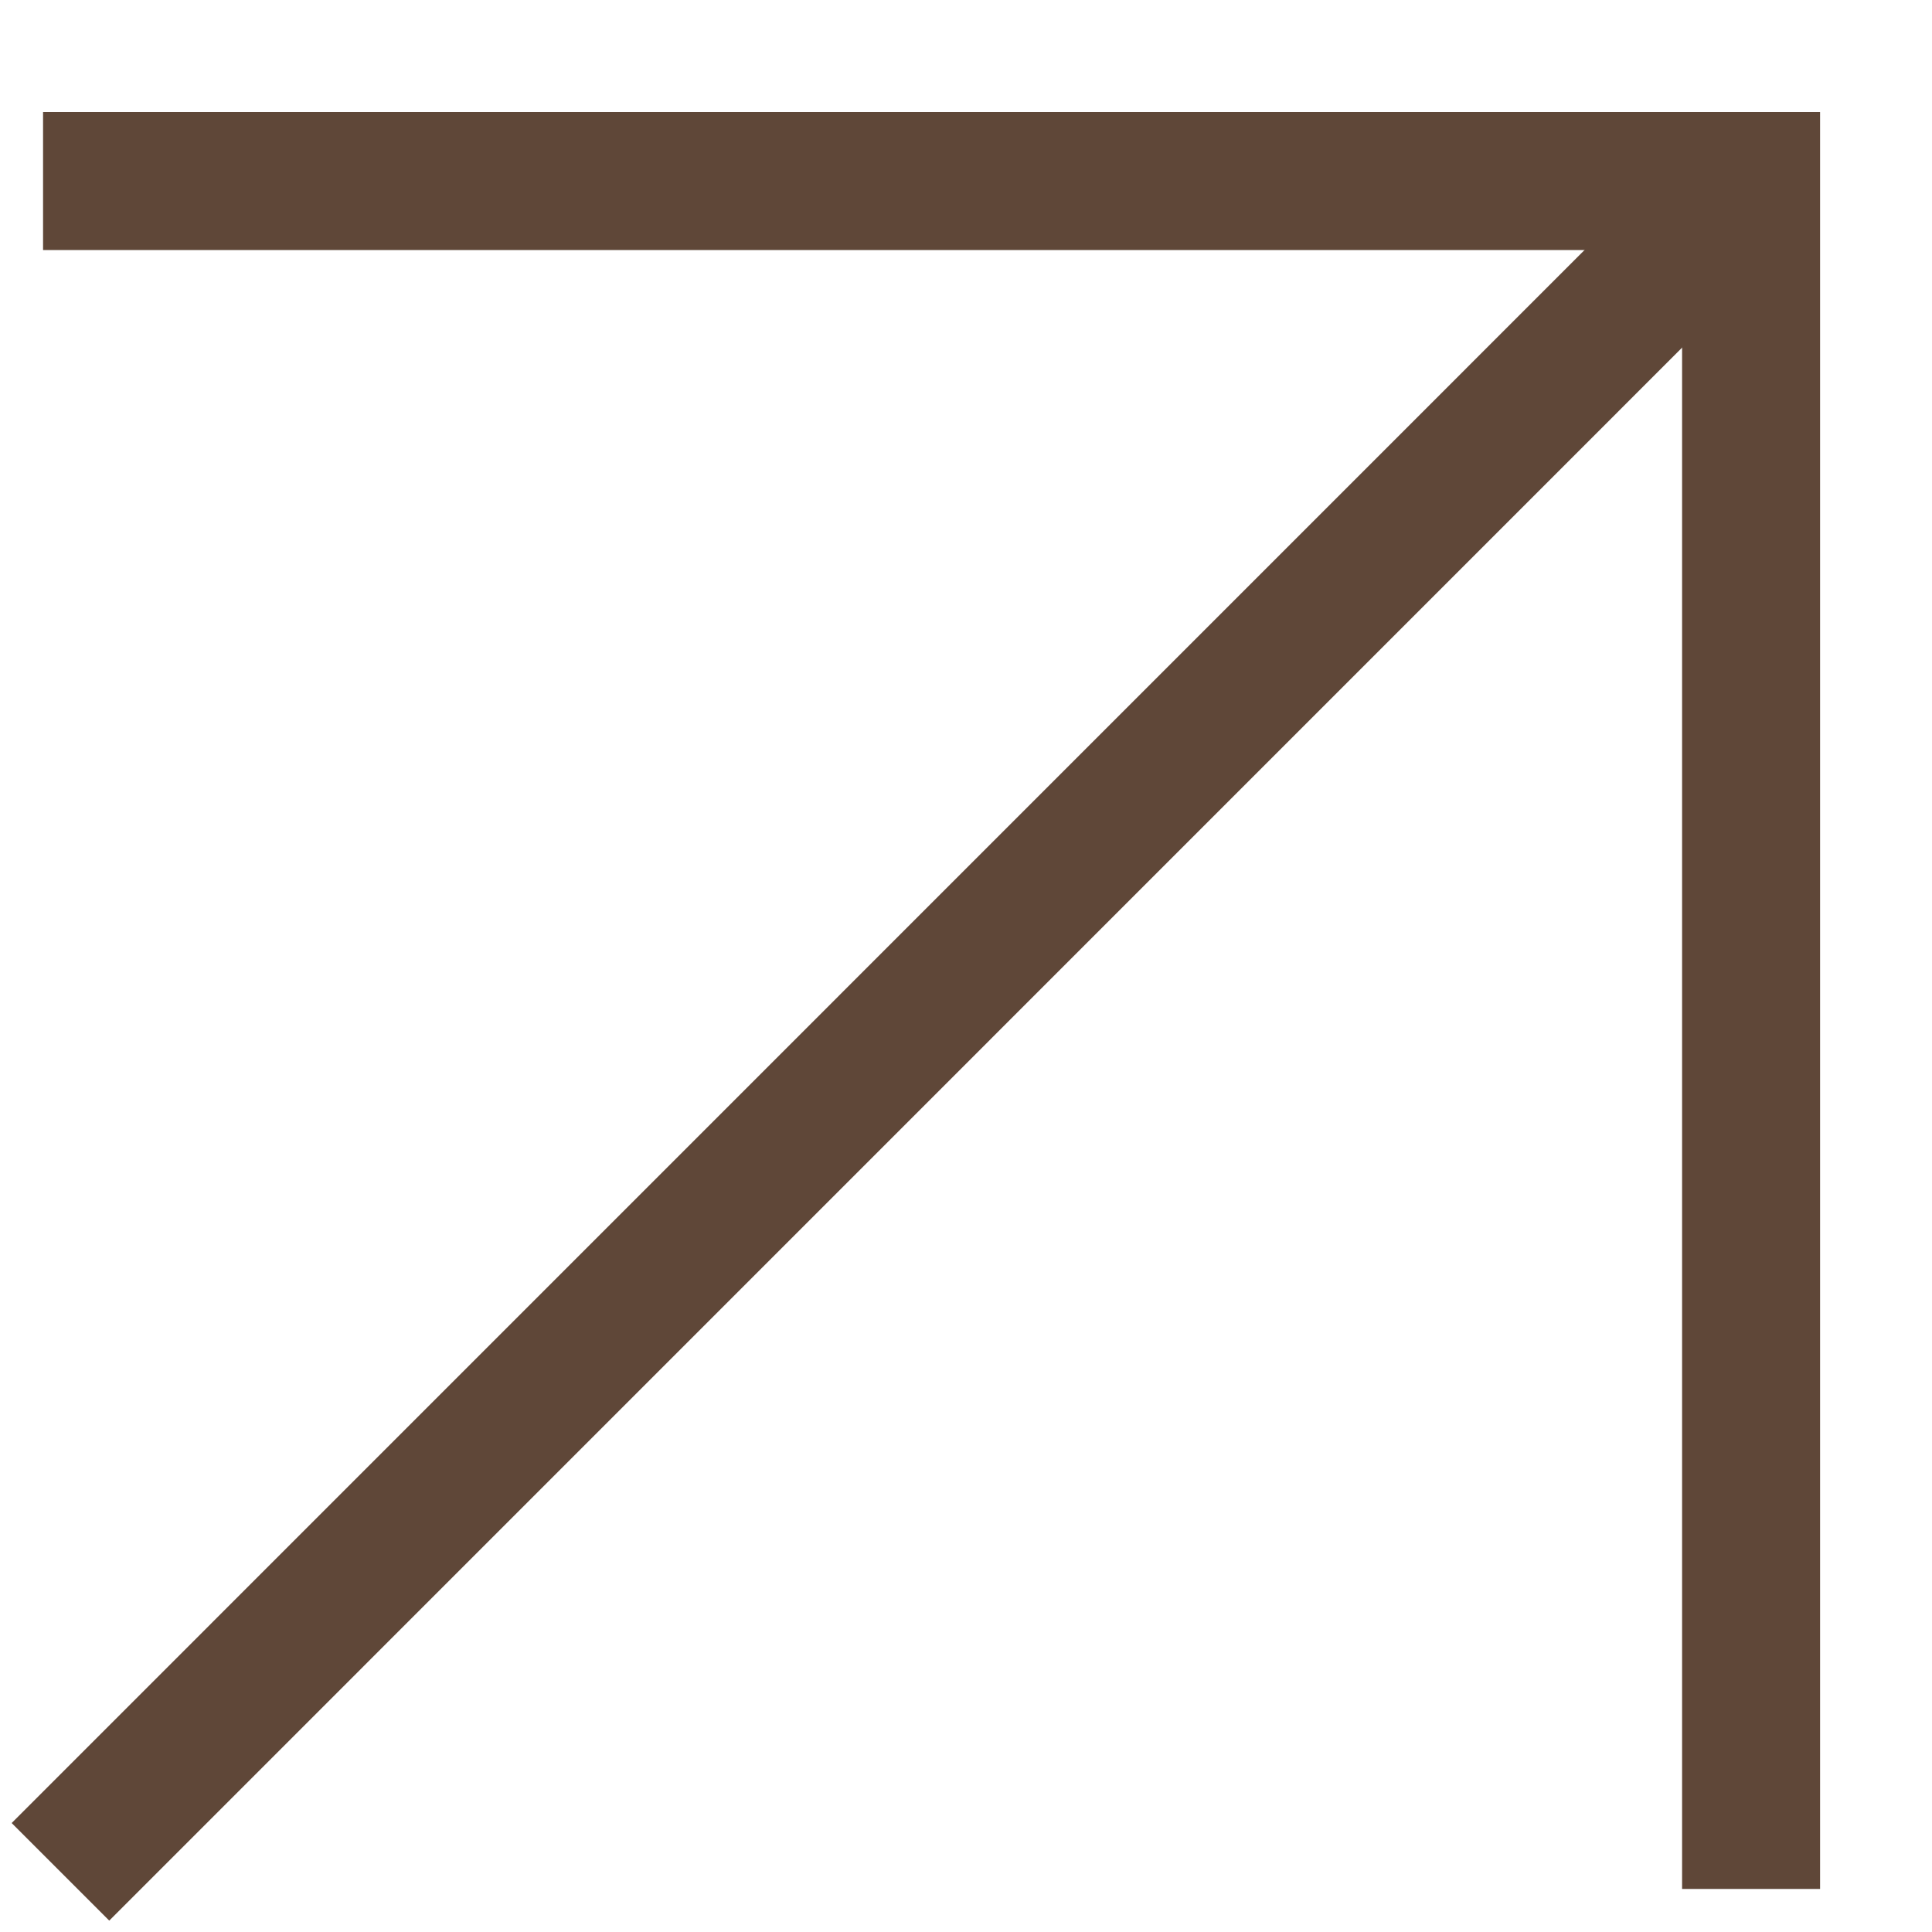
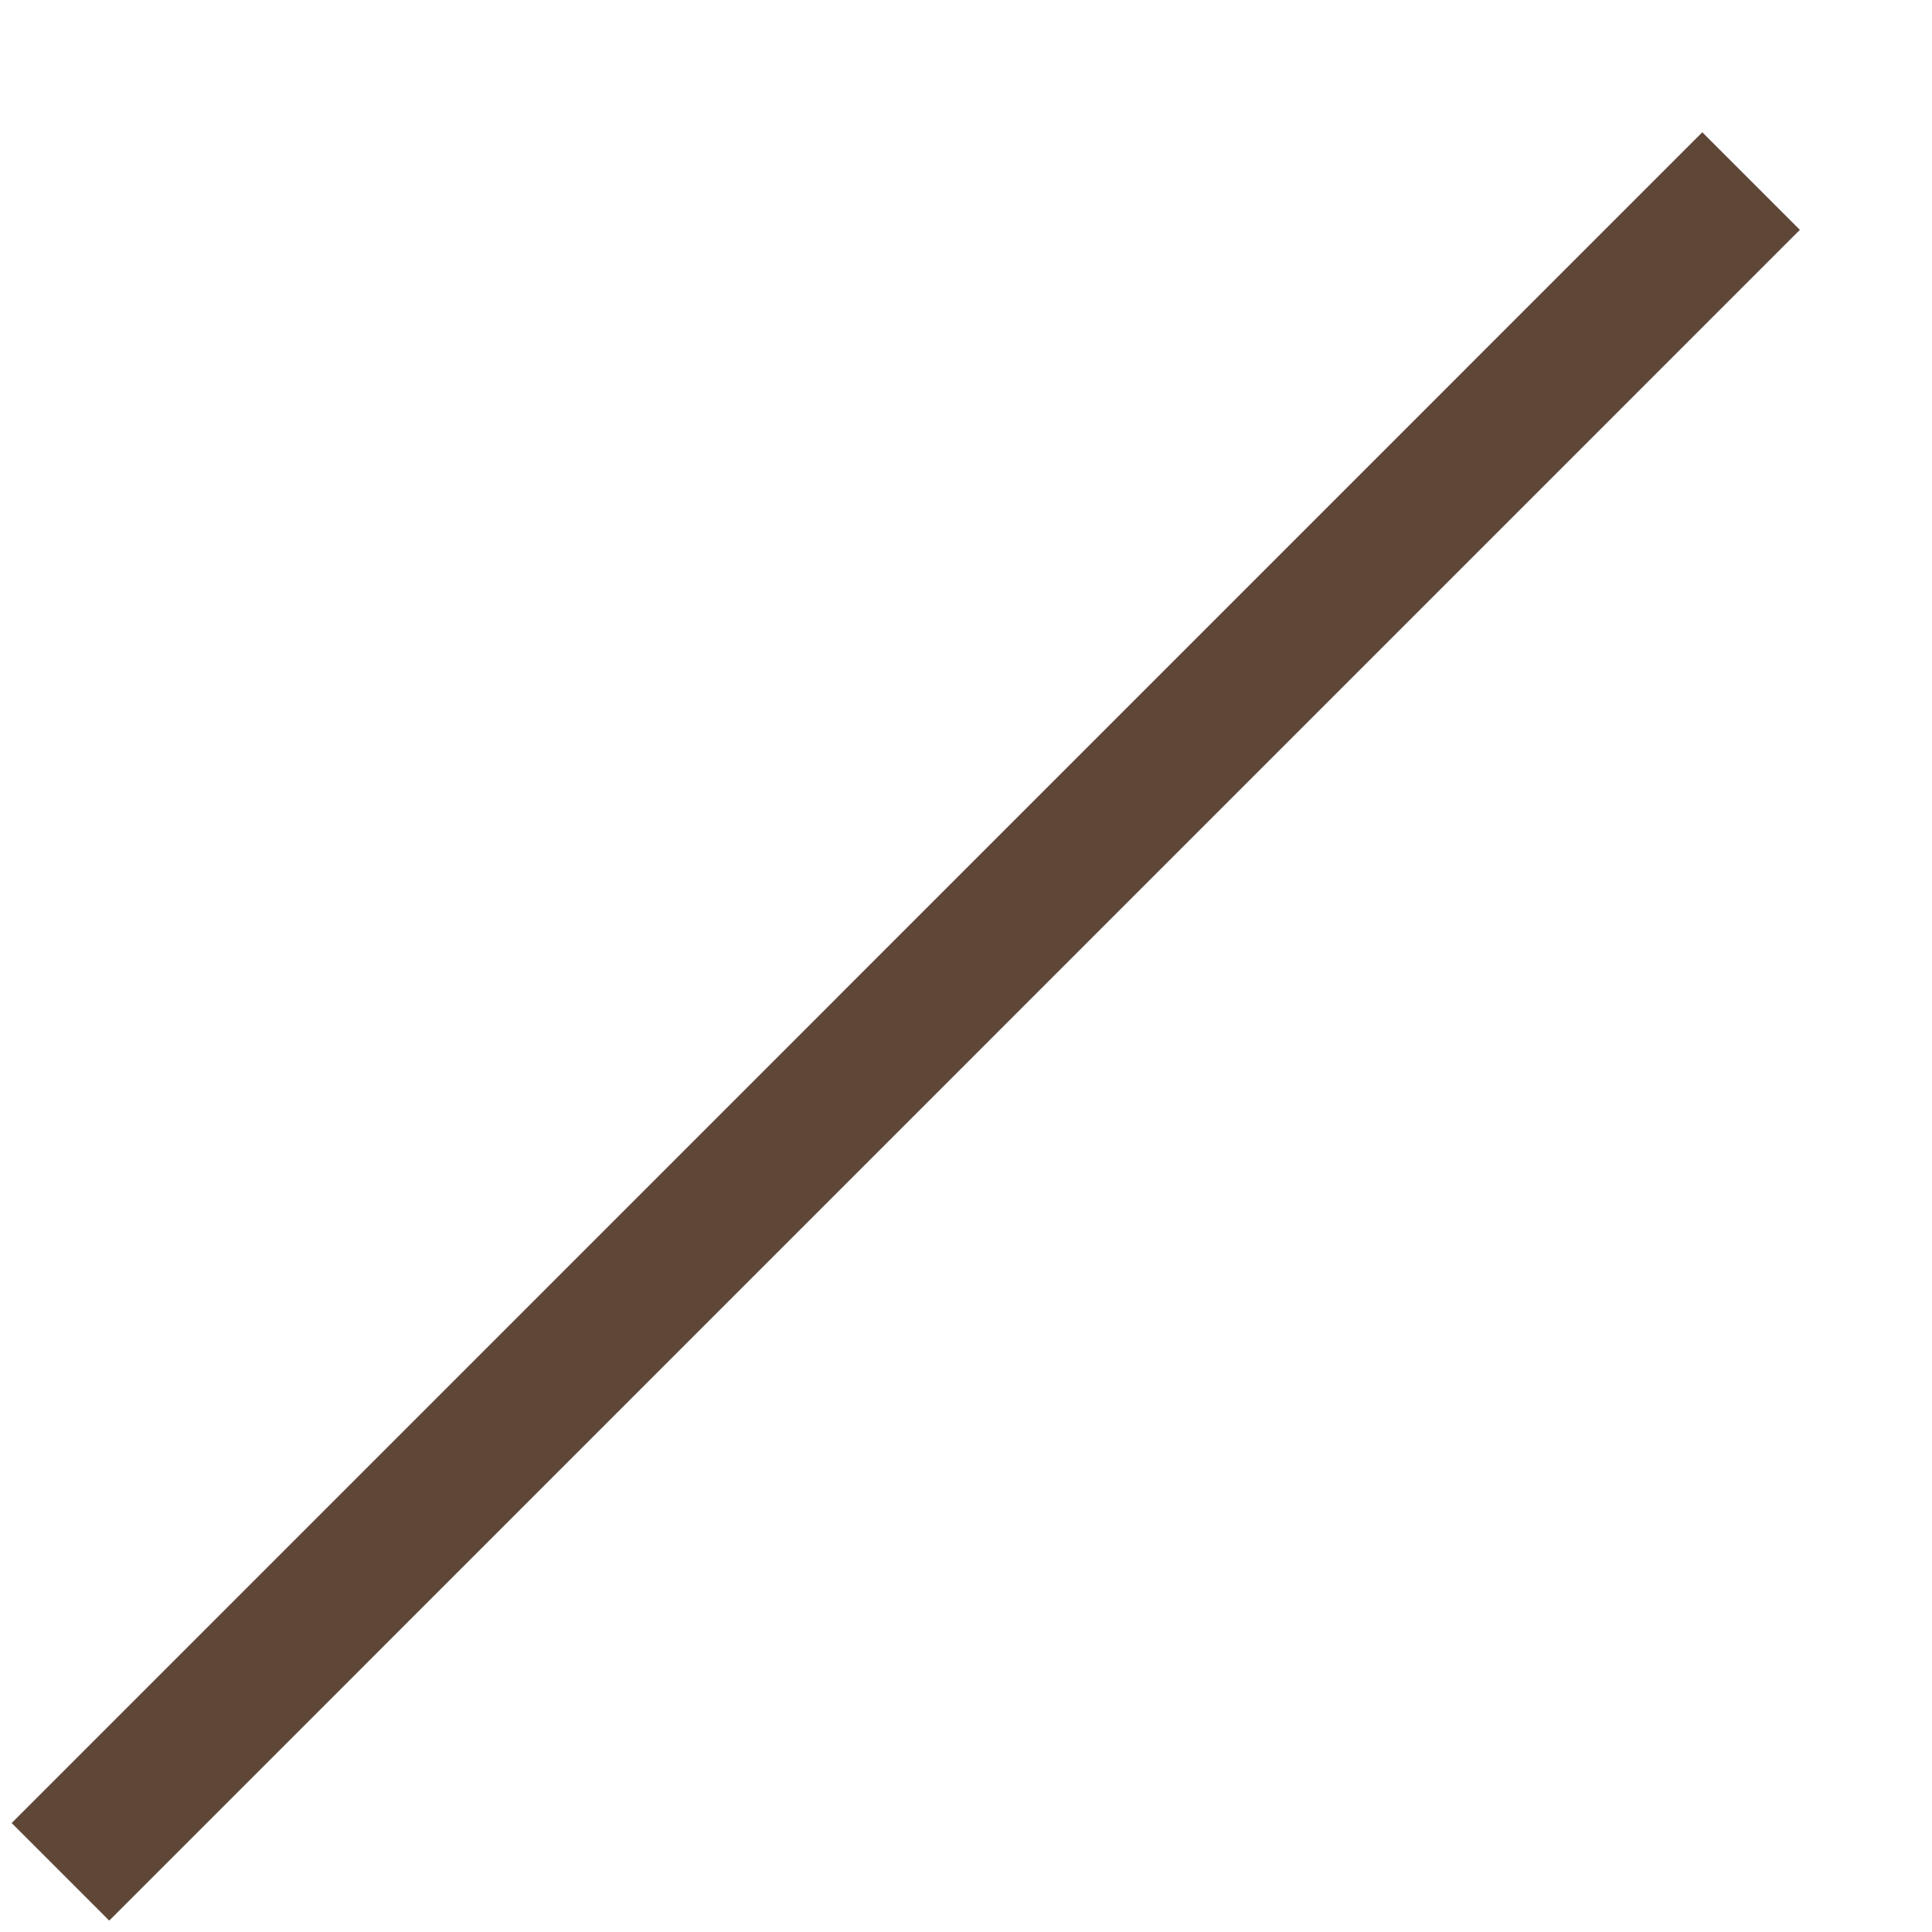
<svg xmlns="http://www.w3.org/2000/svg" width="14" height="14" viewBox="0 0 14 14" fill="none">
-   <path d="M0.312 1.312H12.689V13.688" stroke="#5F4738" stroke-miterlimit="10" />
  <path d="M12.689 1.312L0.438 13.564" stroke="#5F4738" stroke-miterlimit="10" />
</svg>